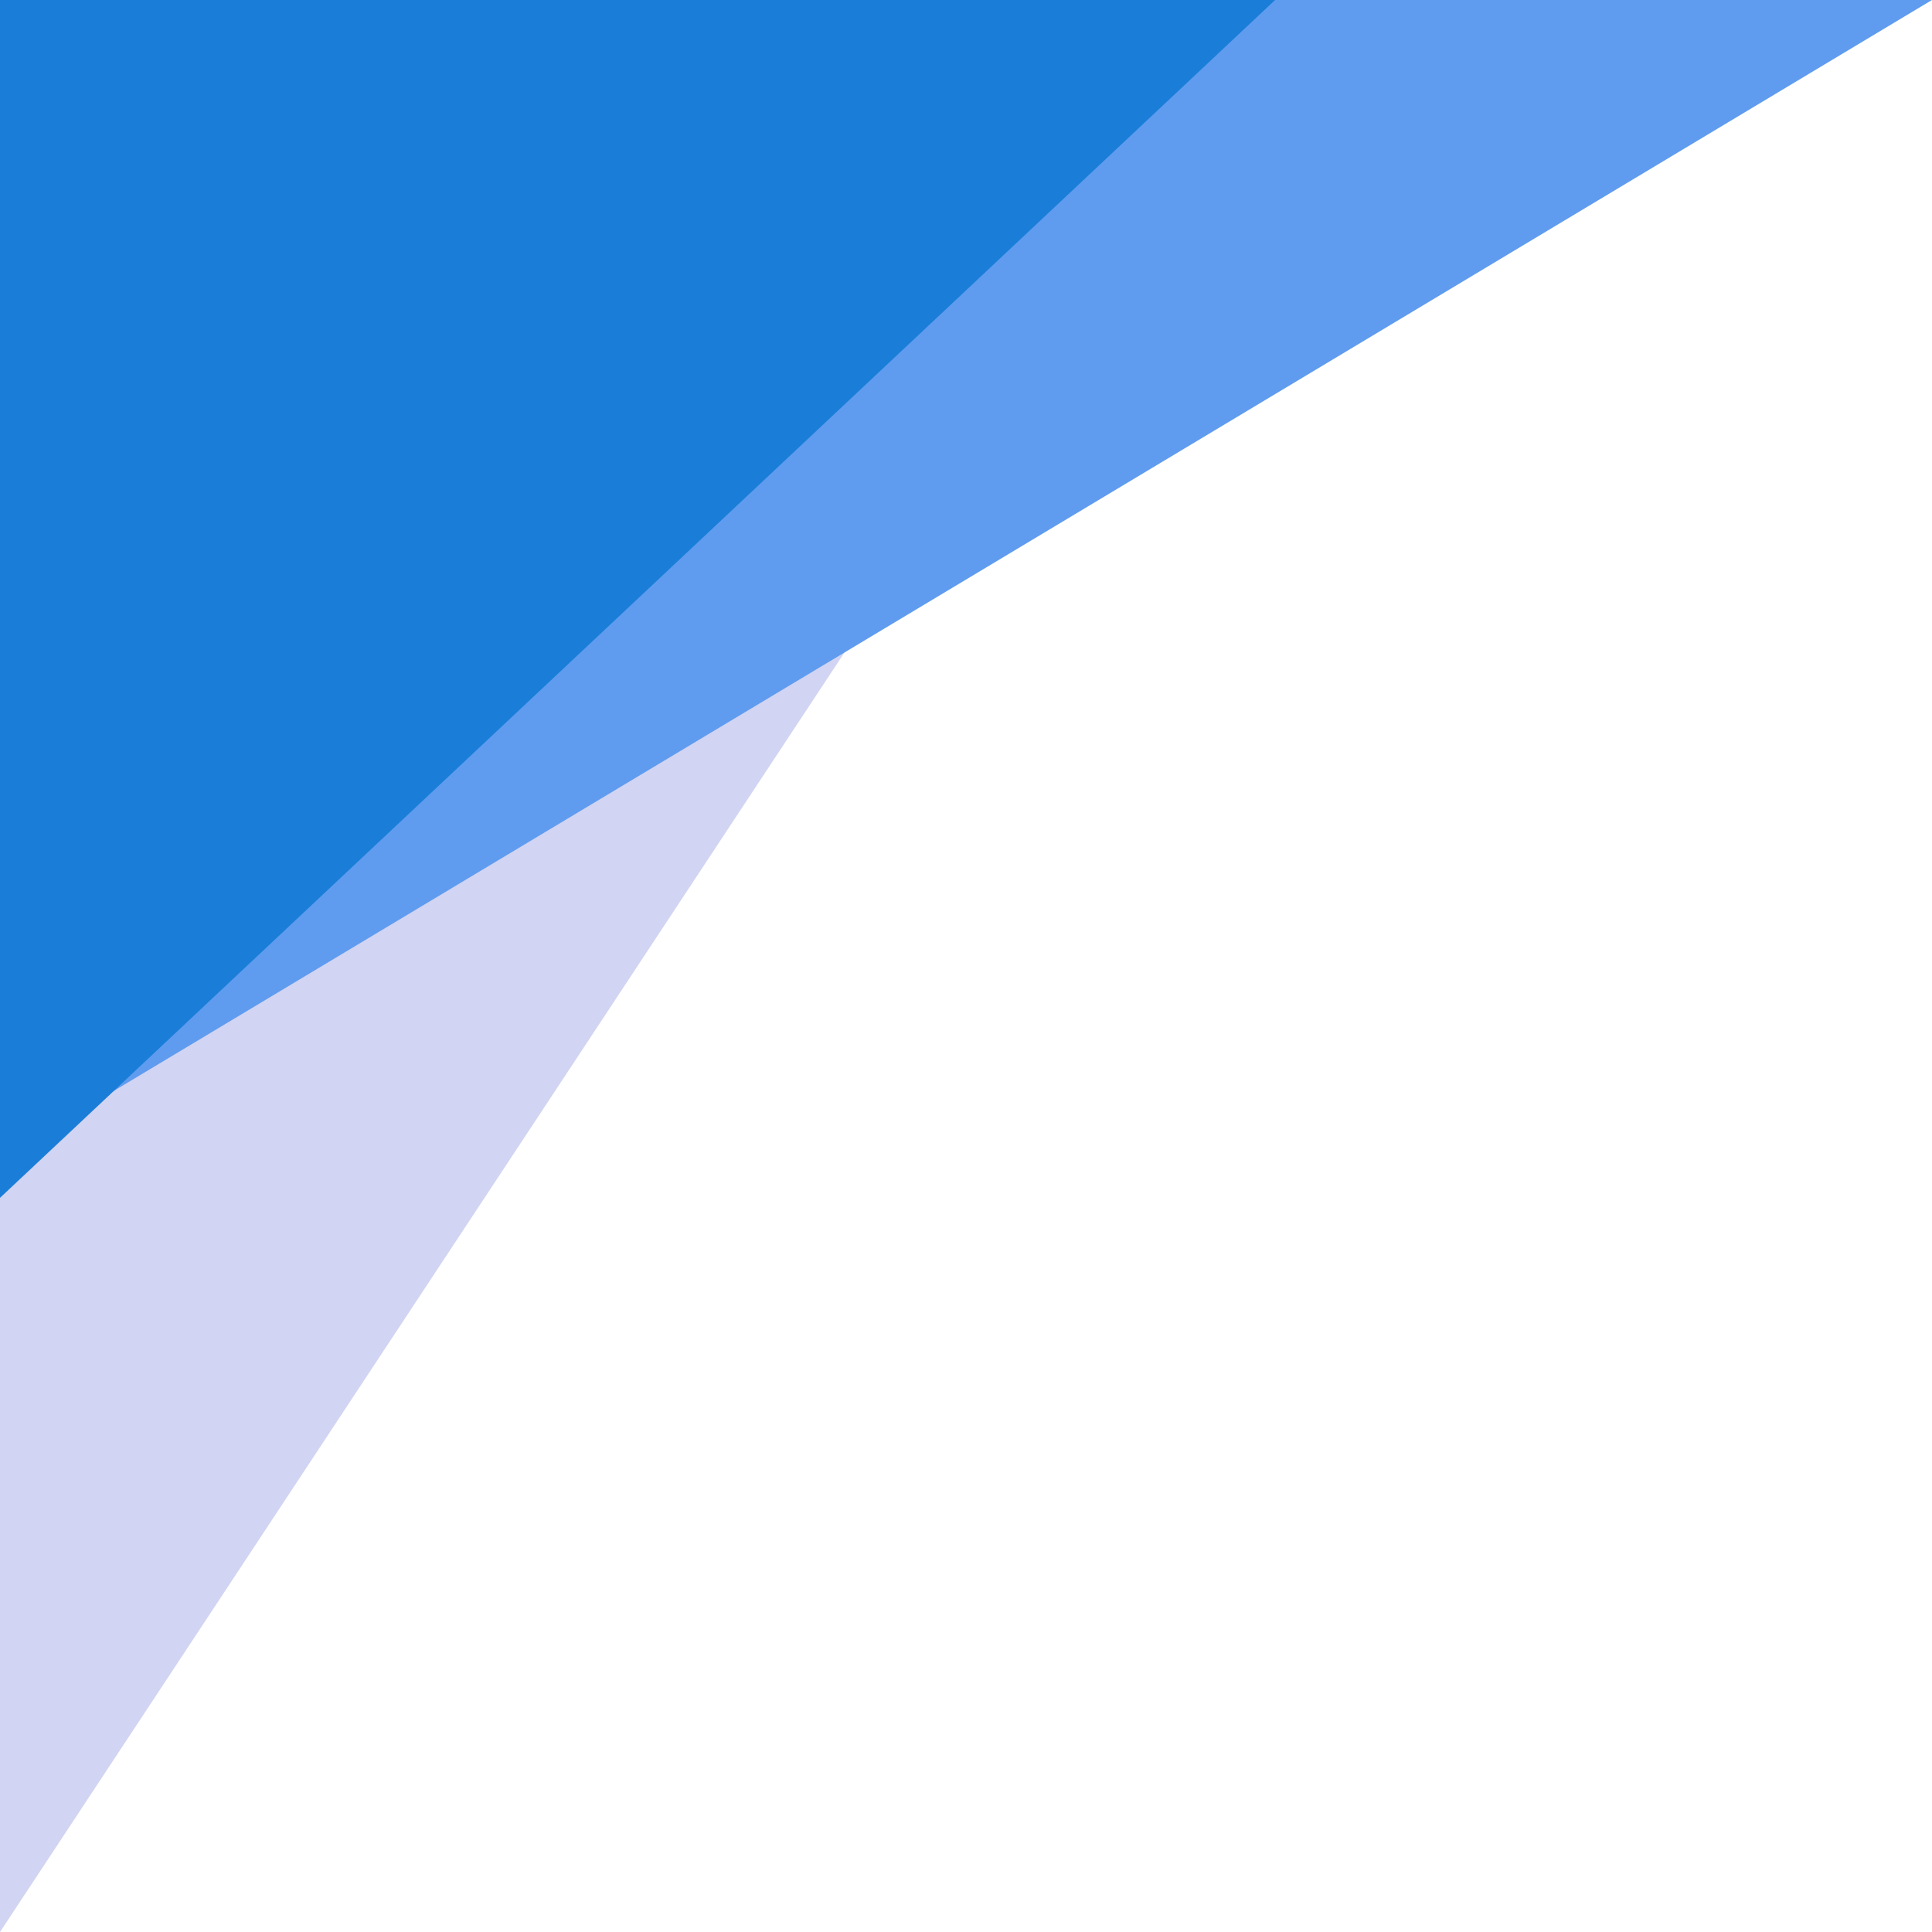
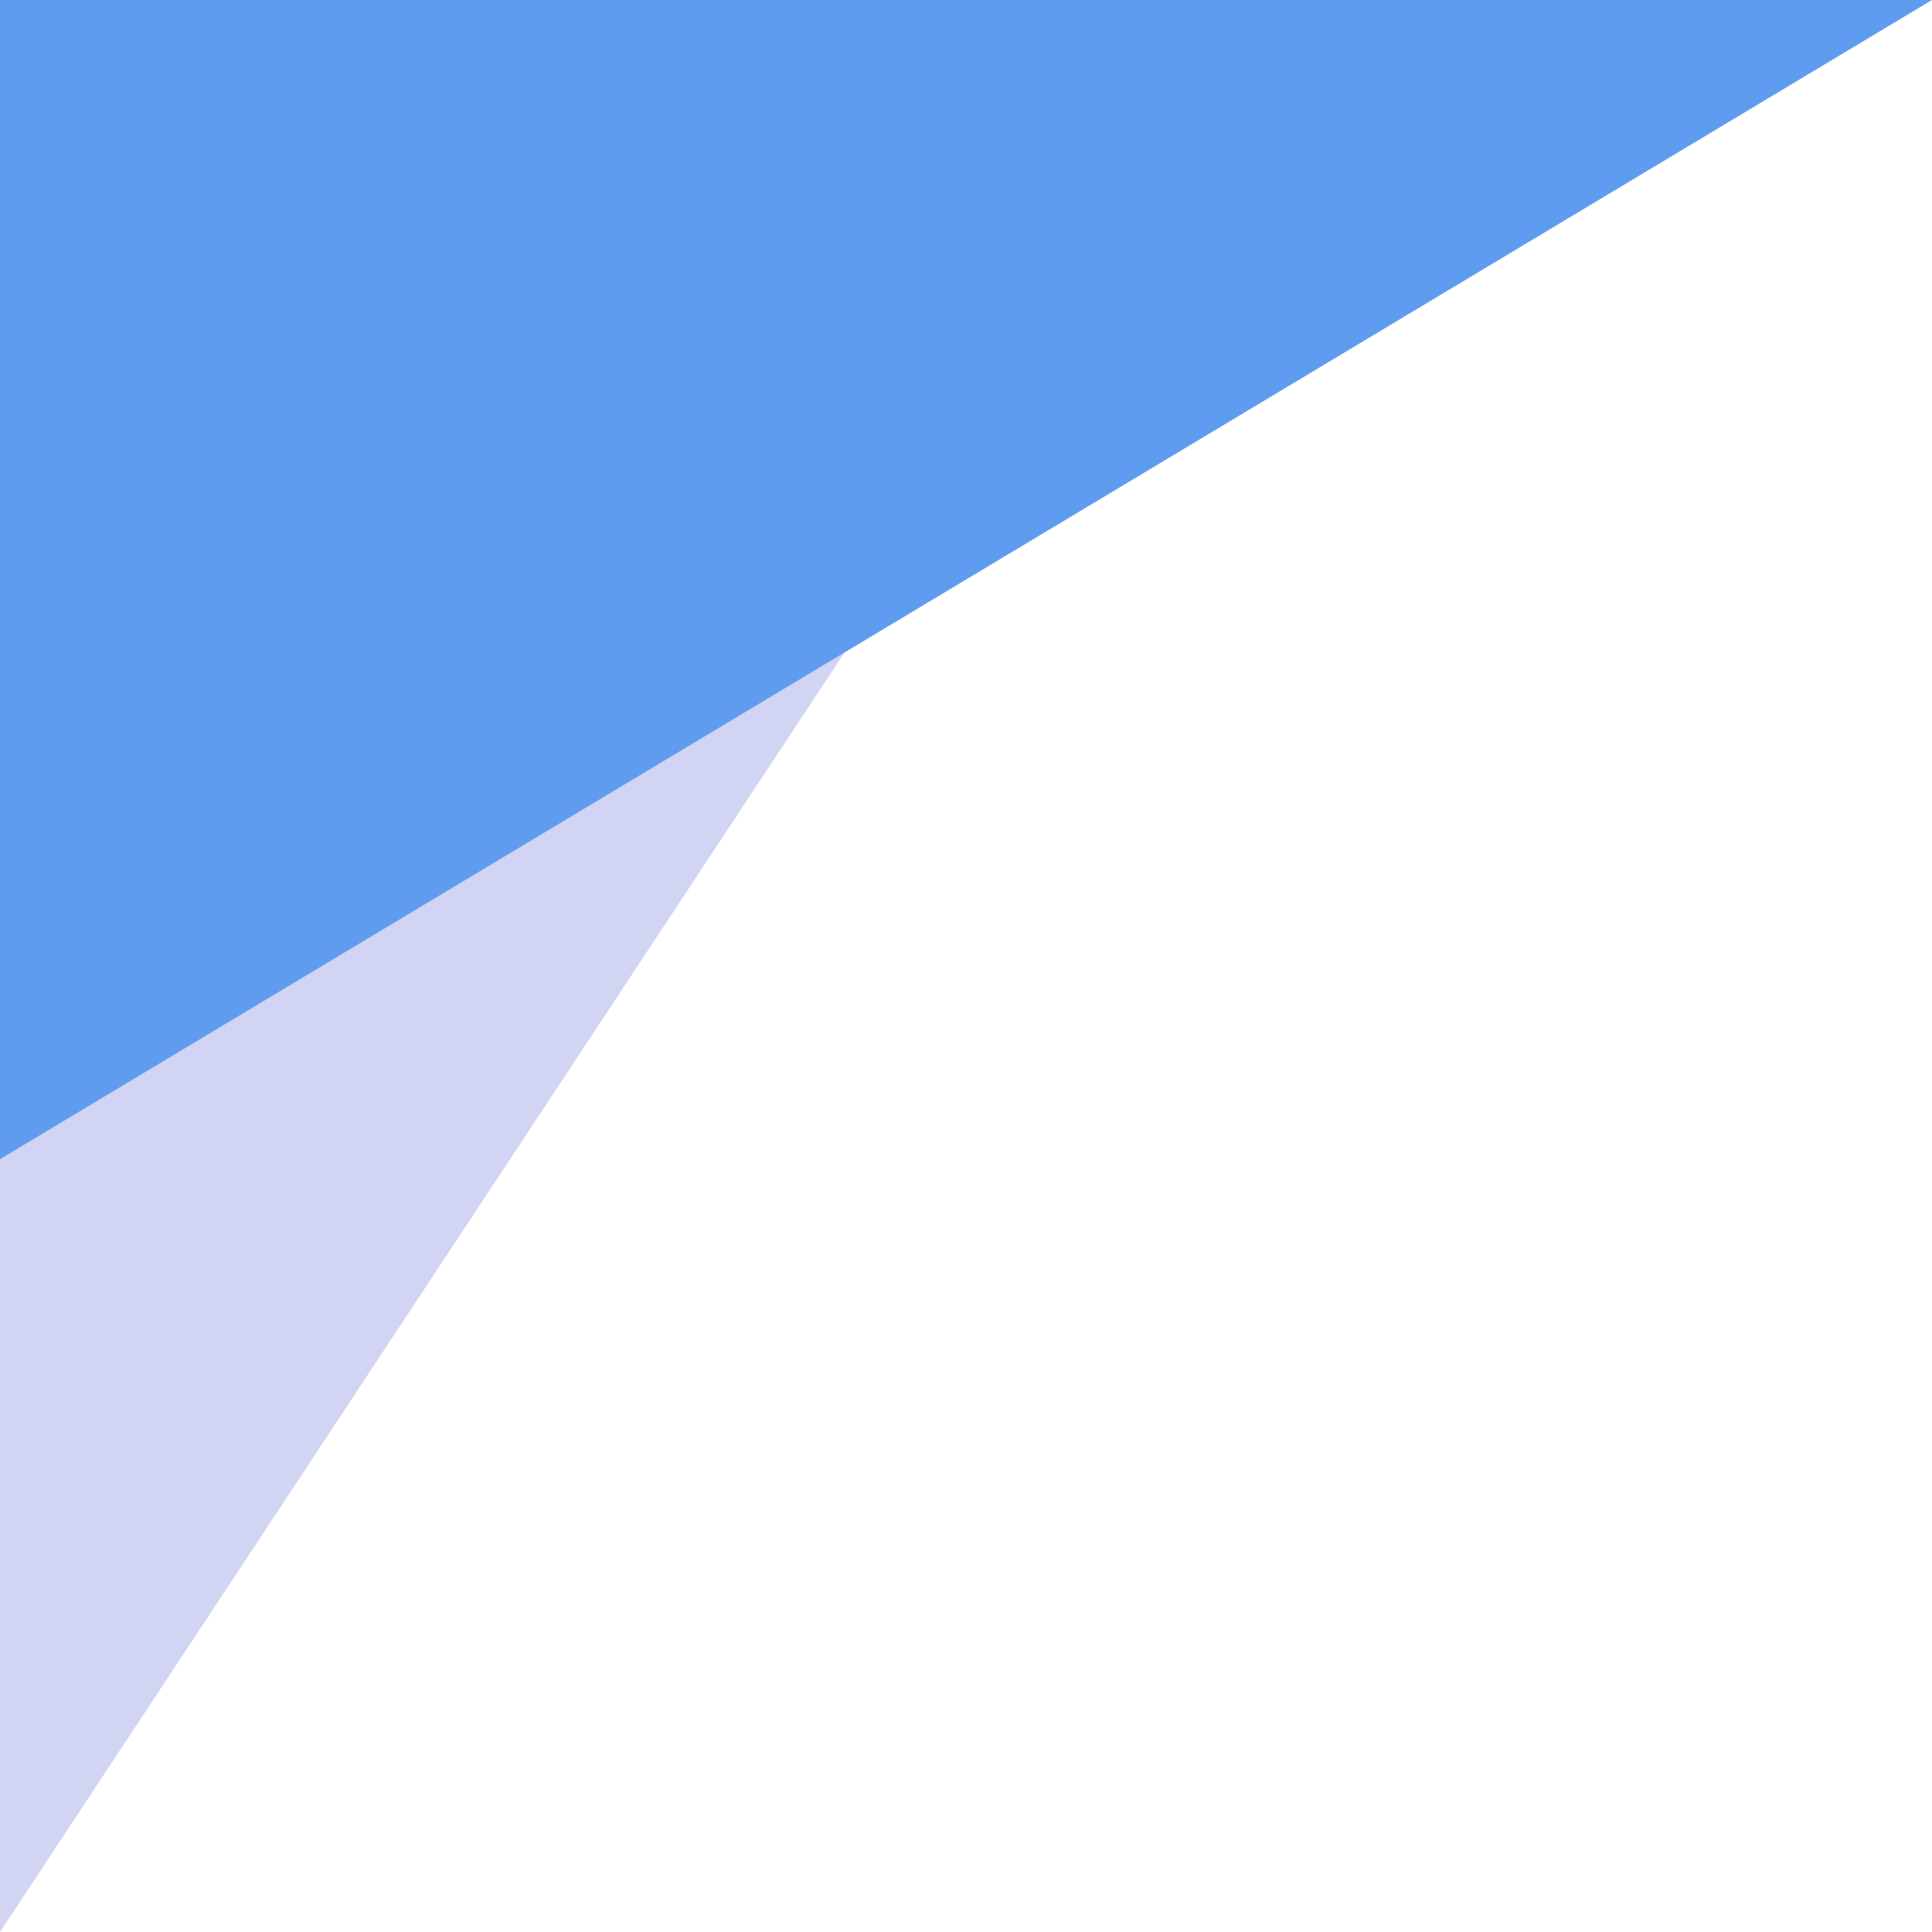
<svg xmlns="http://www.w3.org/2000/svg" x="0px" y="0px" viewBox="0 0 50 50" style="vertical-align: middle; max-width: 100%; width: 100%;" width="100%">
  <polygon points="0,50 33,0 0,0" fill="#D1D4F2">
   </polygon>
  <polygon points="0,30 50,0 0,0" fill="#5f9cef">
   </polygon>
-   <polygon points="0,31 33,0 0,0" fill="#1a7ed8">
-    </polygon>
</svg>